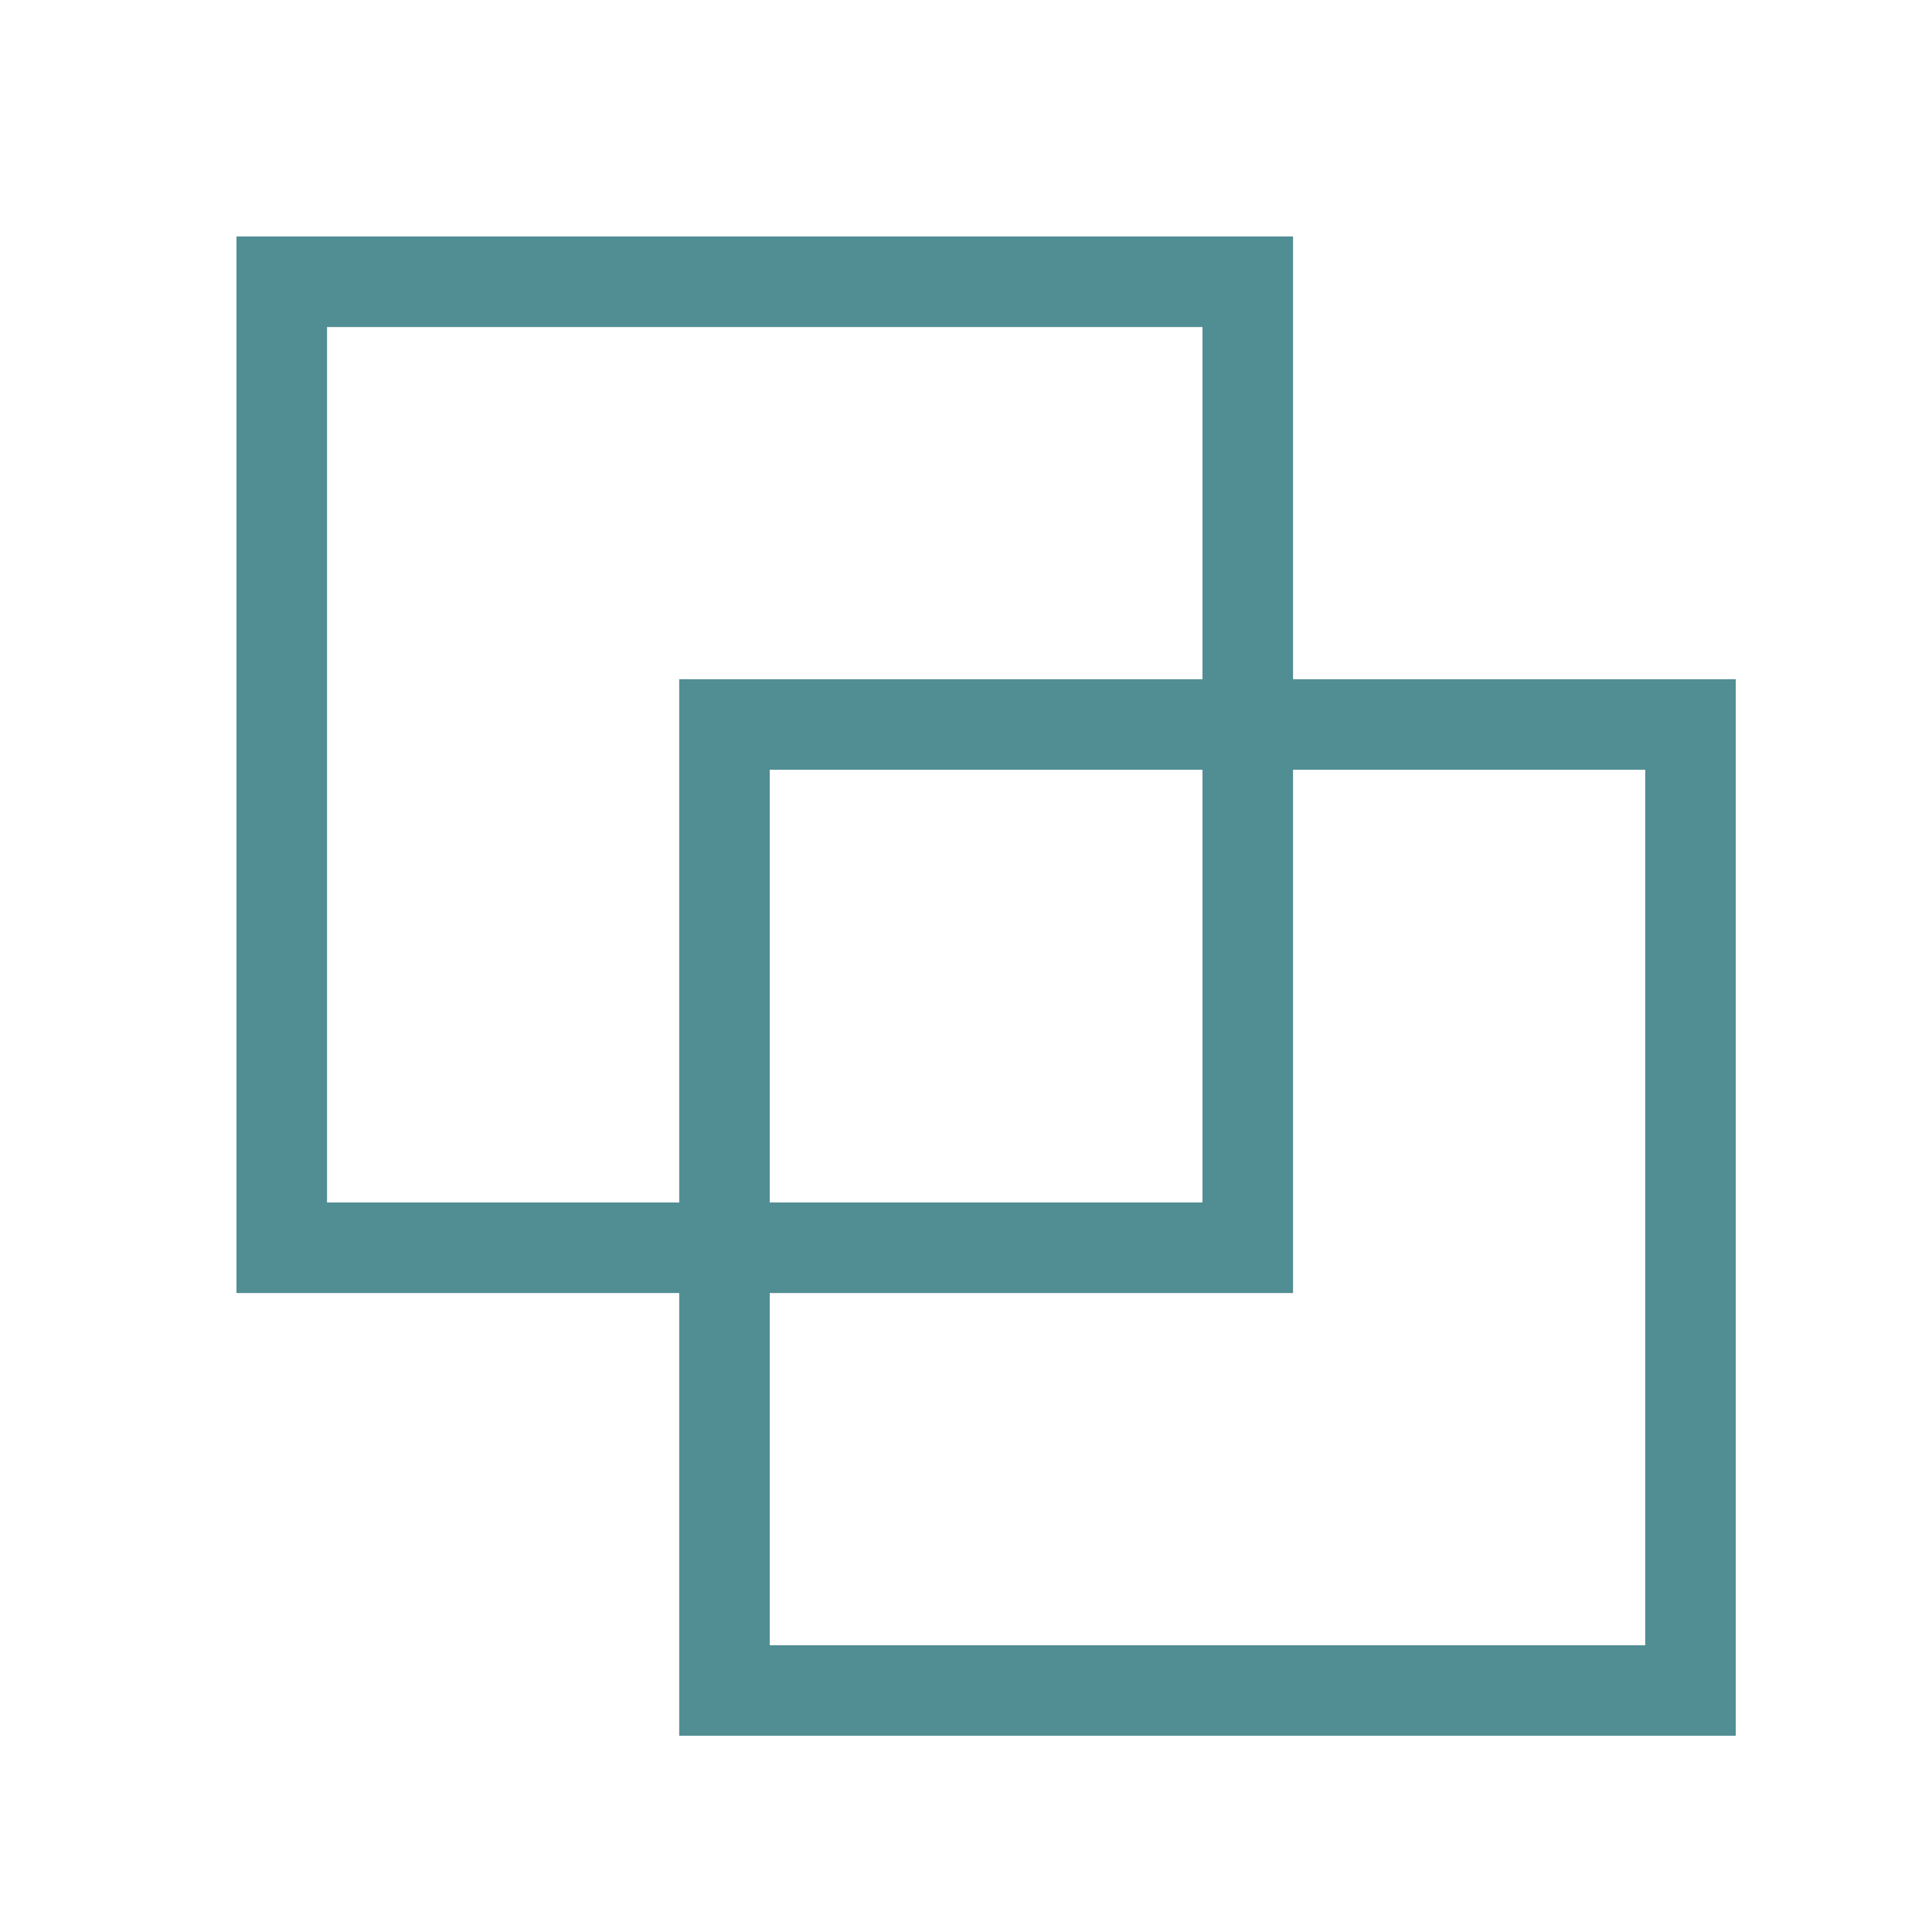
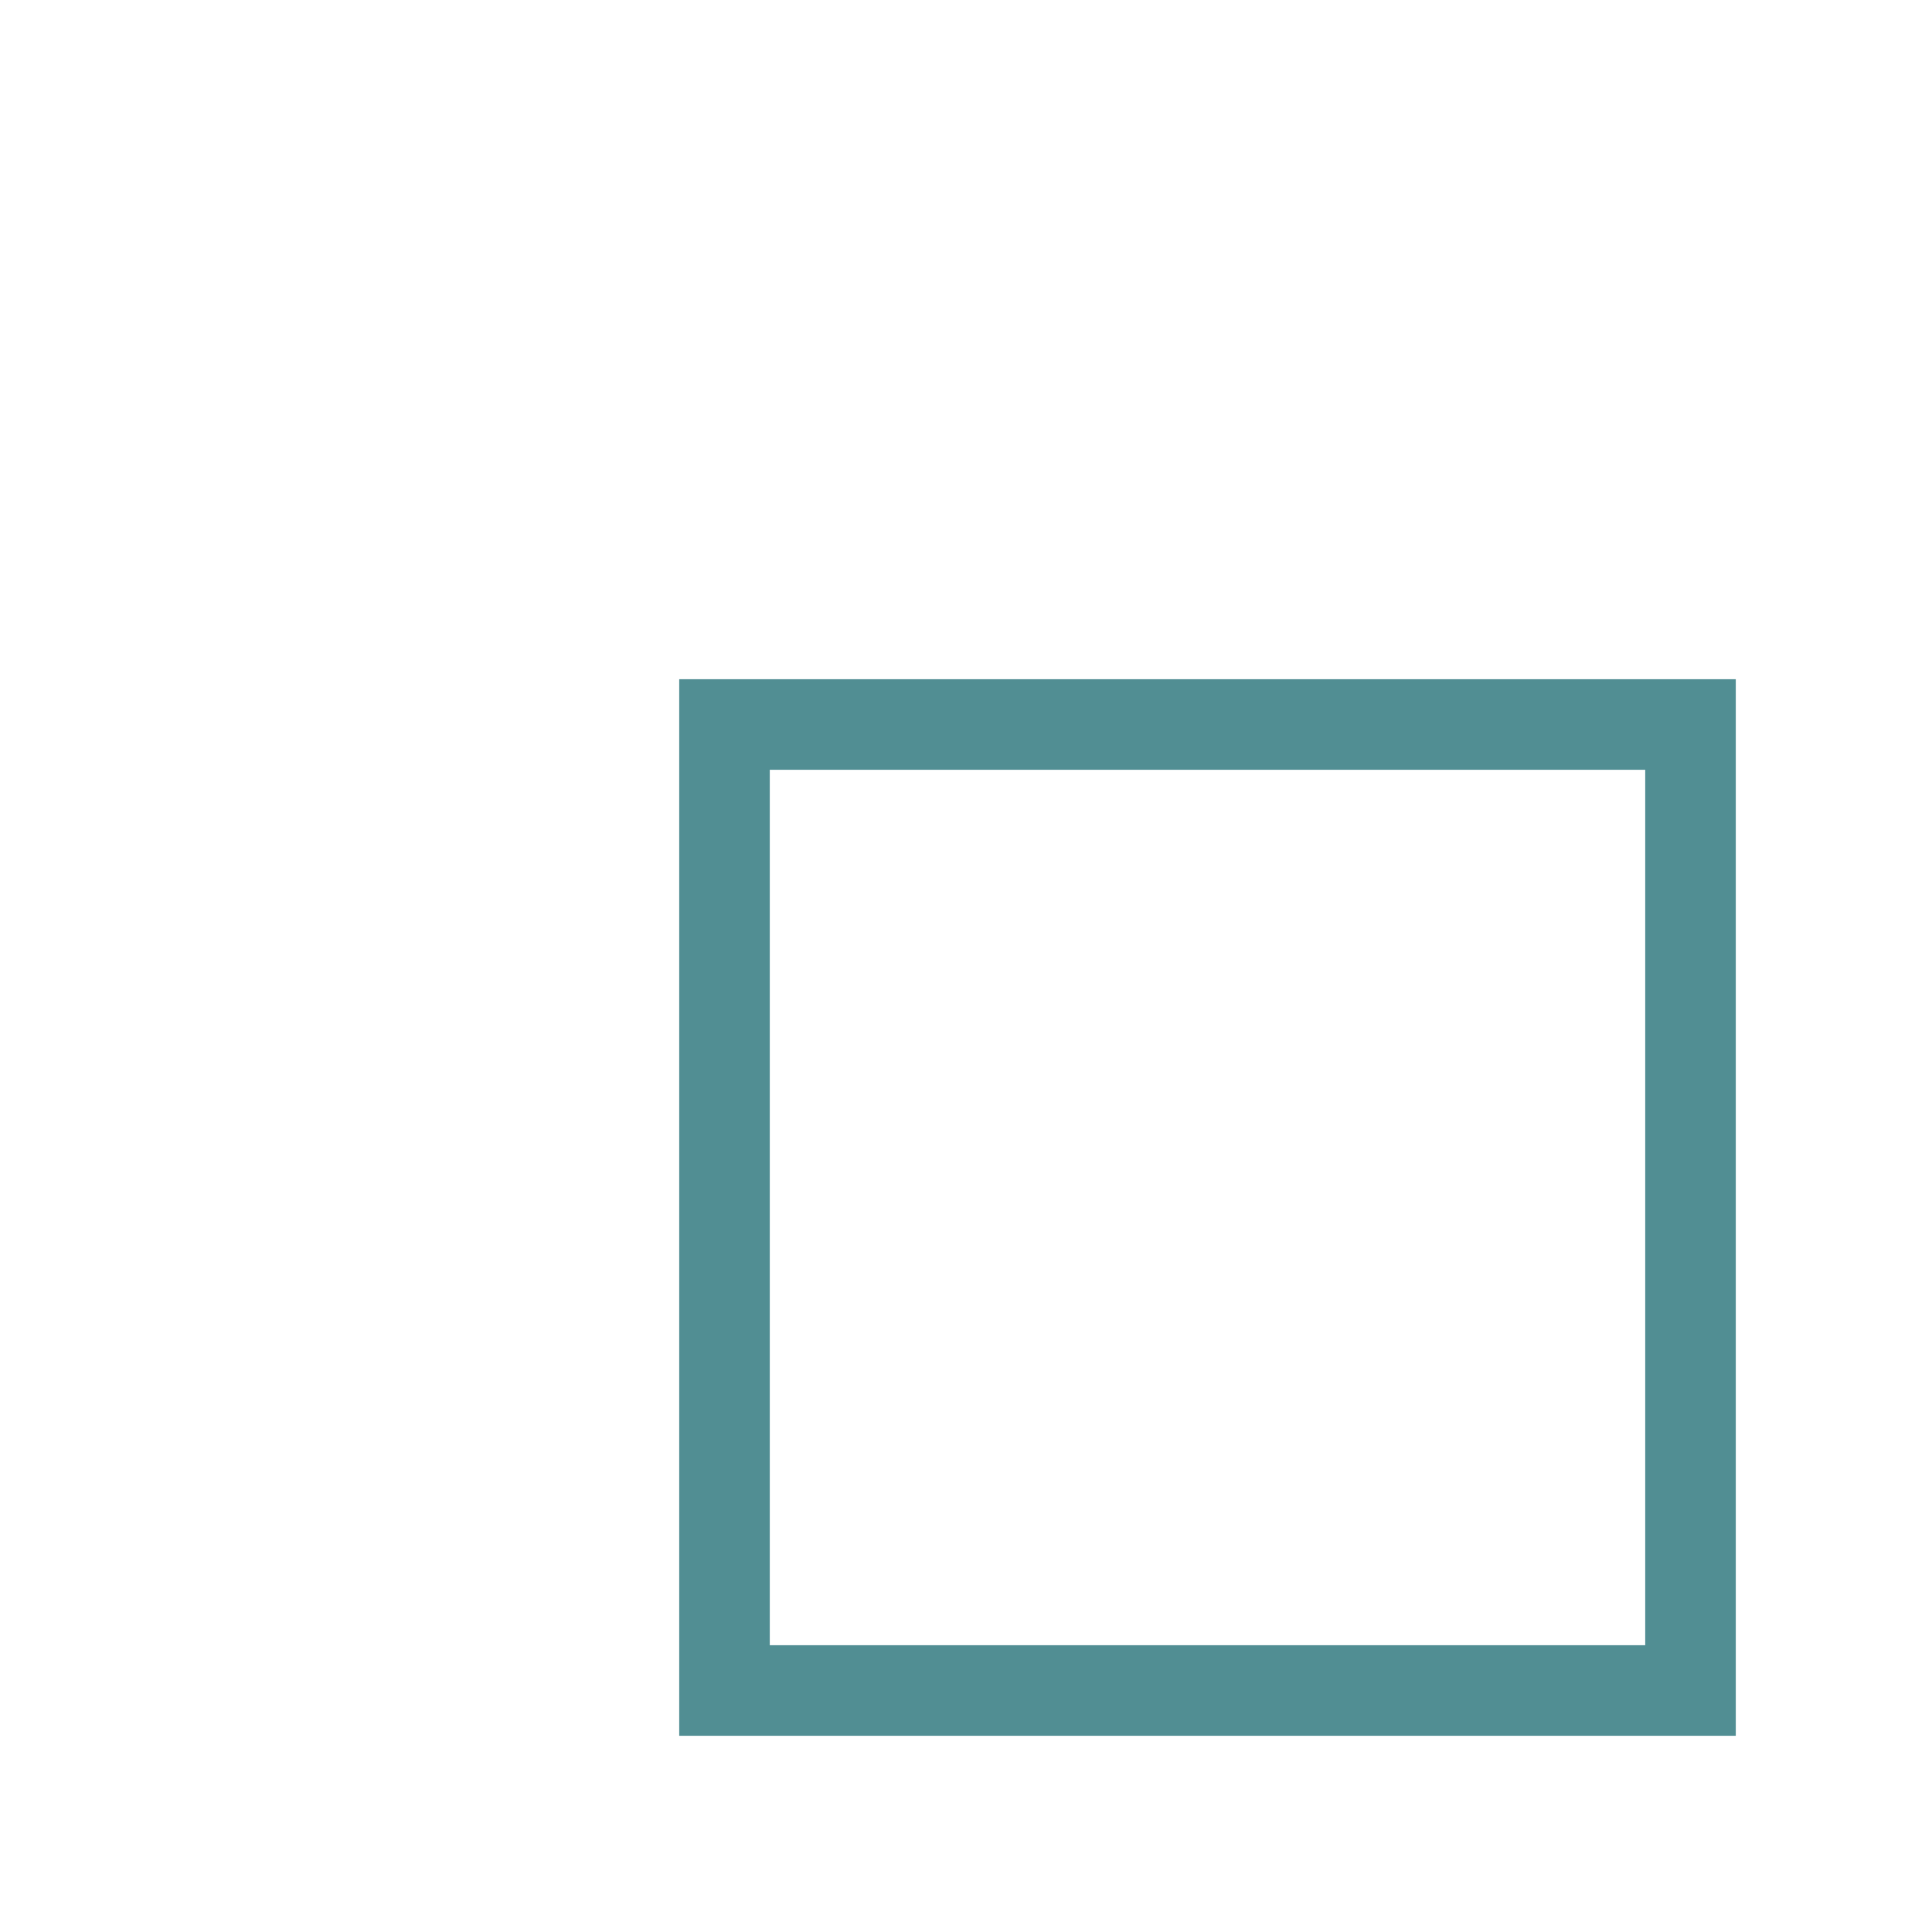
<svg xmlns="http://www.w3.org/2000/svg" width="32" height="32" viewBox="0 0 32 32" fill="none">
-   <rect x="4.667" y="4.667" width="16" height="16" stroke="#518E93" stroke-width="1.5" />
  <rect x="12" y="12" width="16" height="16" stroke="#518E93" stroke-width="1.5" />
</svg>